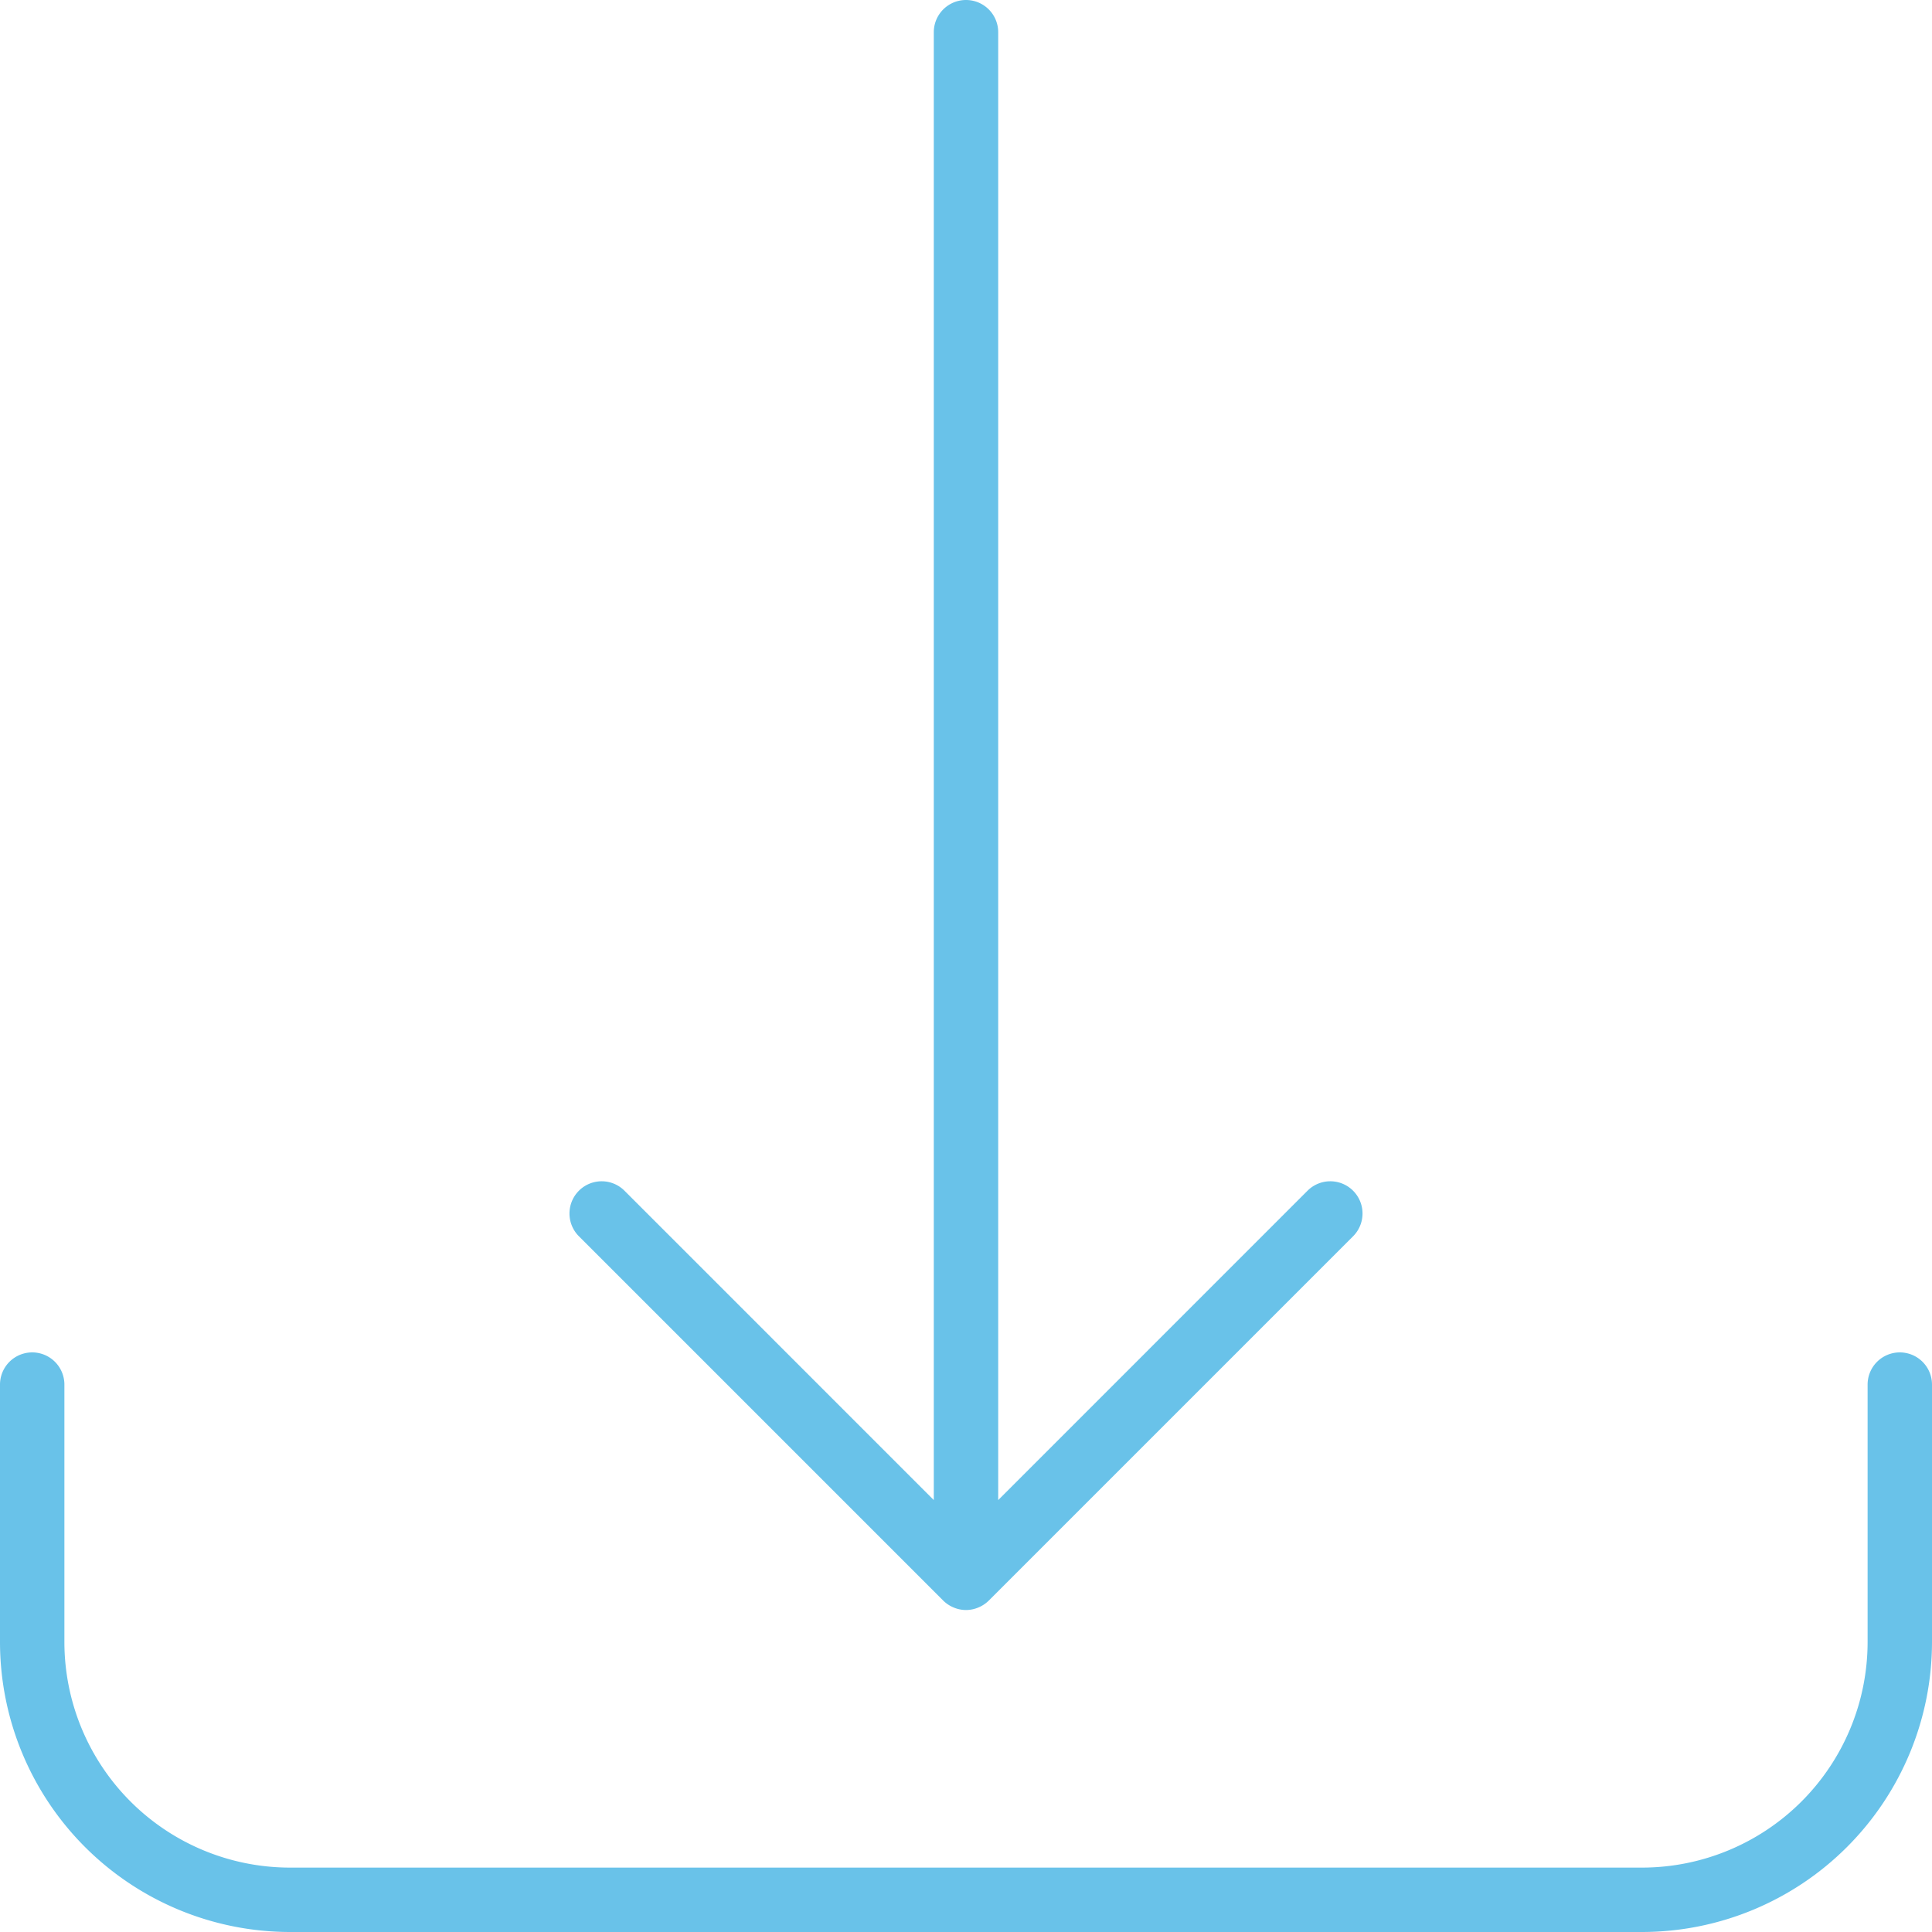
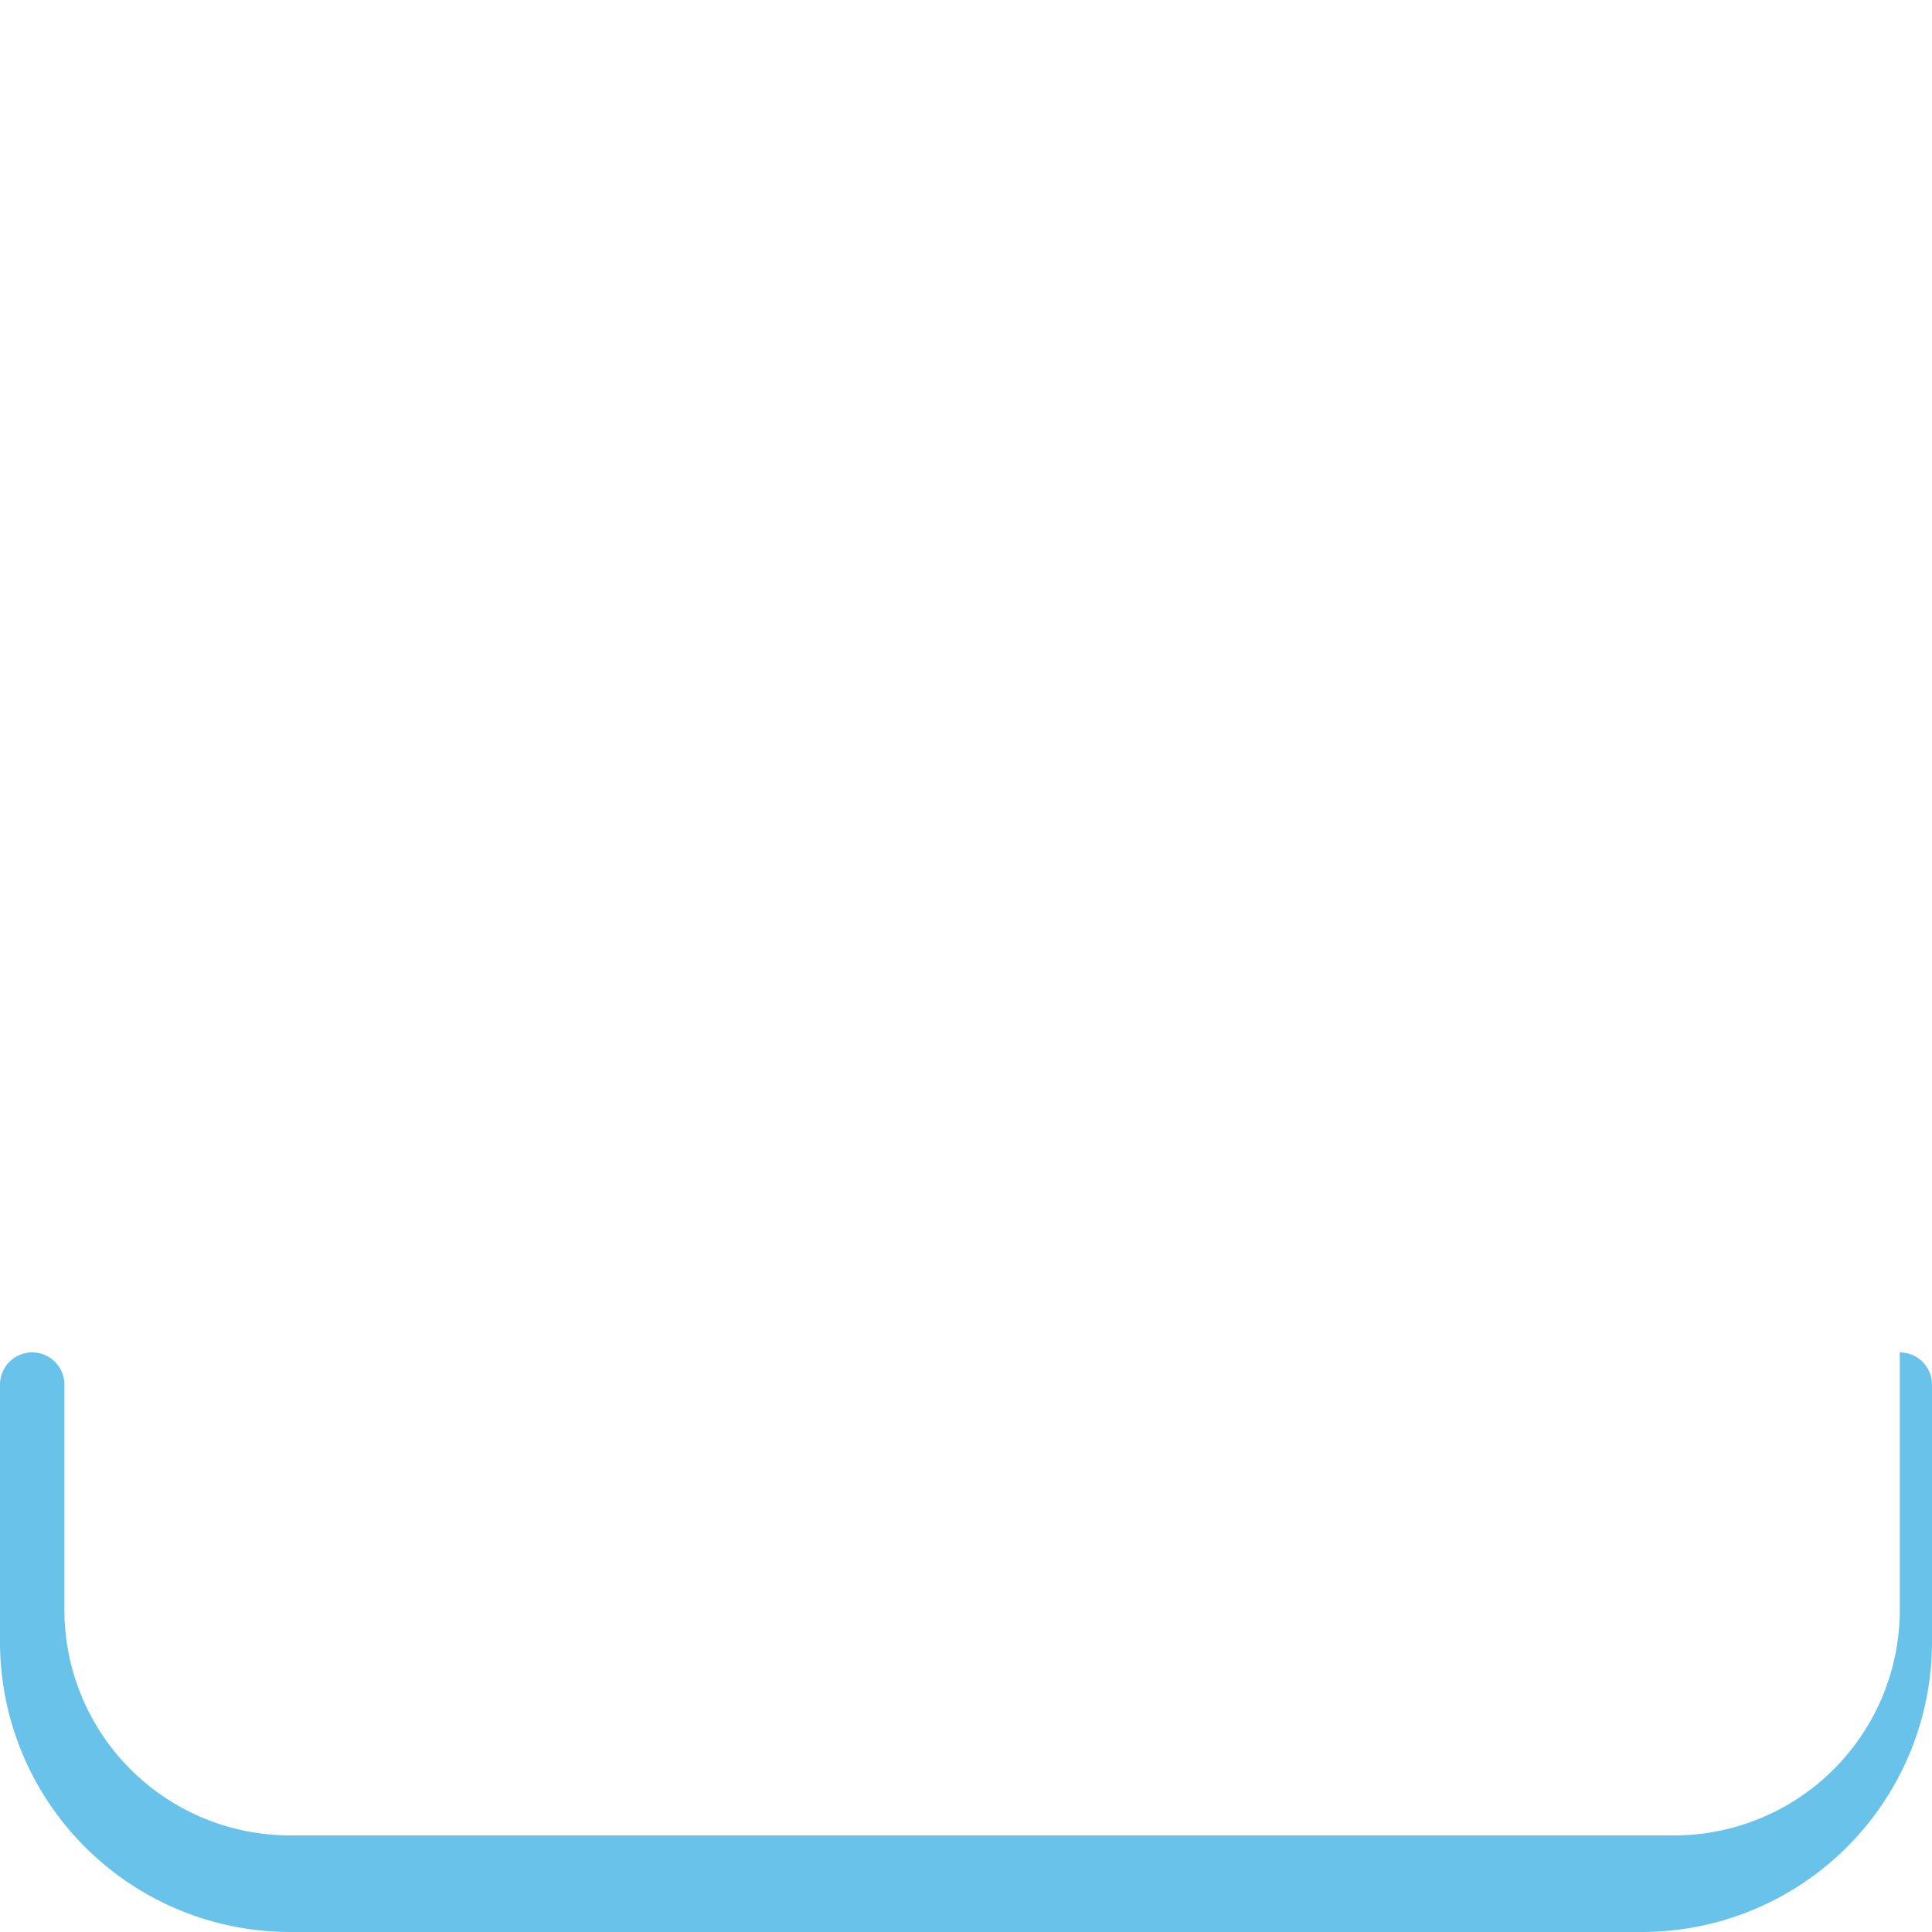
<svg xmlns="http://www.w3.org/2000/svg" viewBox="0 0 480 480">
  <defs>
    <style>.cls-1{fill:#69c2e9;}</style>
  </defs>
  <title>внед</title>
  <g id="Слой_2" data-name="Слой 2">
    <g id="Capa_1" data-name="Capa 1">
-       <path class="cls-1" d="M472,336a8,8,0,0,0-8,8v64a56.07,56.07,0,0,1-56,56H72a56.07,56.07,0,0,1-56-56V344a8,8,0,0,0-16,0v64a72.1,72.1,0,0,0,72,72H408a72.1,72.1,0,0,0,72-72V344A8,8,0,0,0,472,336Z" />
-       <path class="cls-1" d="M234.34,397.66a8.08,8.08,0,0,0,2.6,1.72,7.83,7.83,0,0,0,6.12,0,8.08,8.08,0,0,0,2.6-1.72l90.51-90.51a8,8,0,0,0-11.32-11.32L248,372.69V8a8,8,0,0,0-16,0V372.69l-76.85-76.86a8,8,0,0,0-11.32,11.32Z" />
+       <path class="cls-1" d="M472,336v64a56.07,56.07,0,0,1-56,56H72a56.07,56.07,0,0,1-56-56V344a8,8,0,0,0-16,0v64a72.1,72.1,0,0,0,72,72H408a72.1,72.1,0,0,0,72-72V344A8,8,0,0,0,472,336Z" />
    </g>
  </g>
</svg>